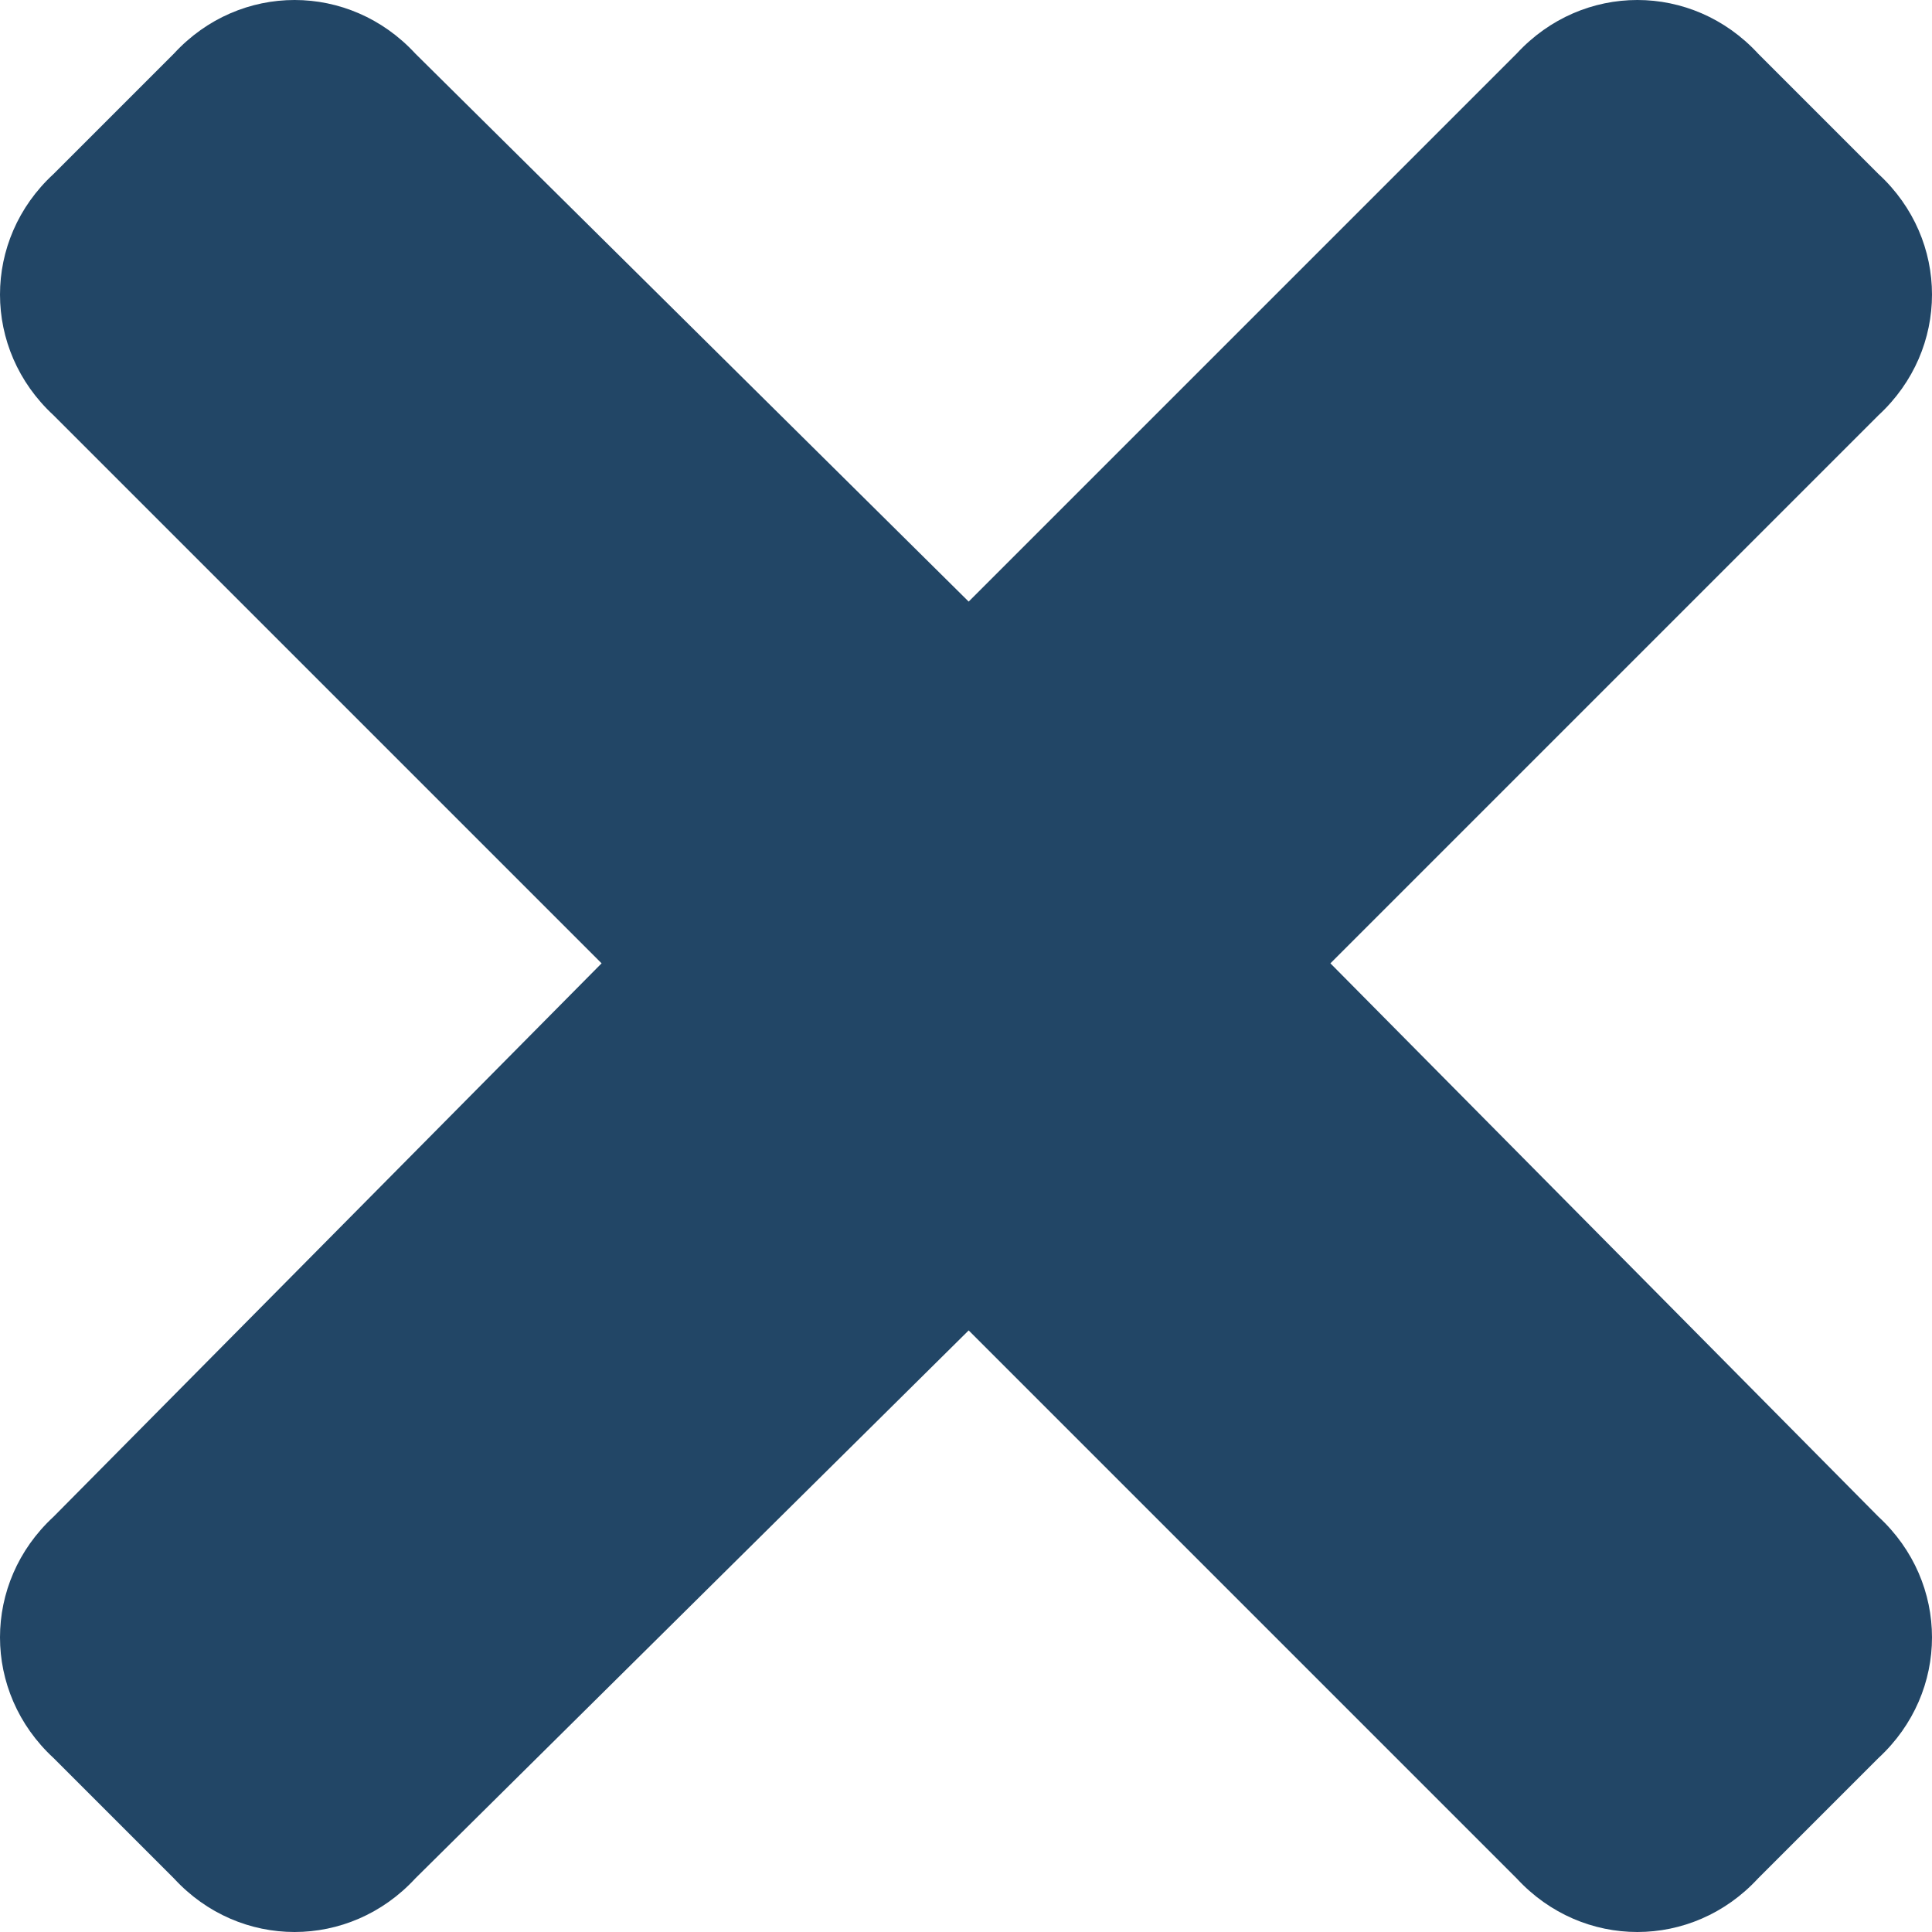
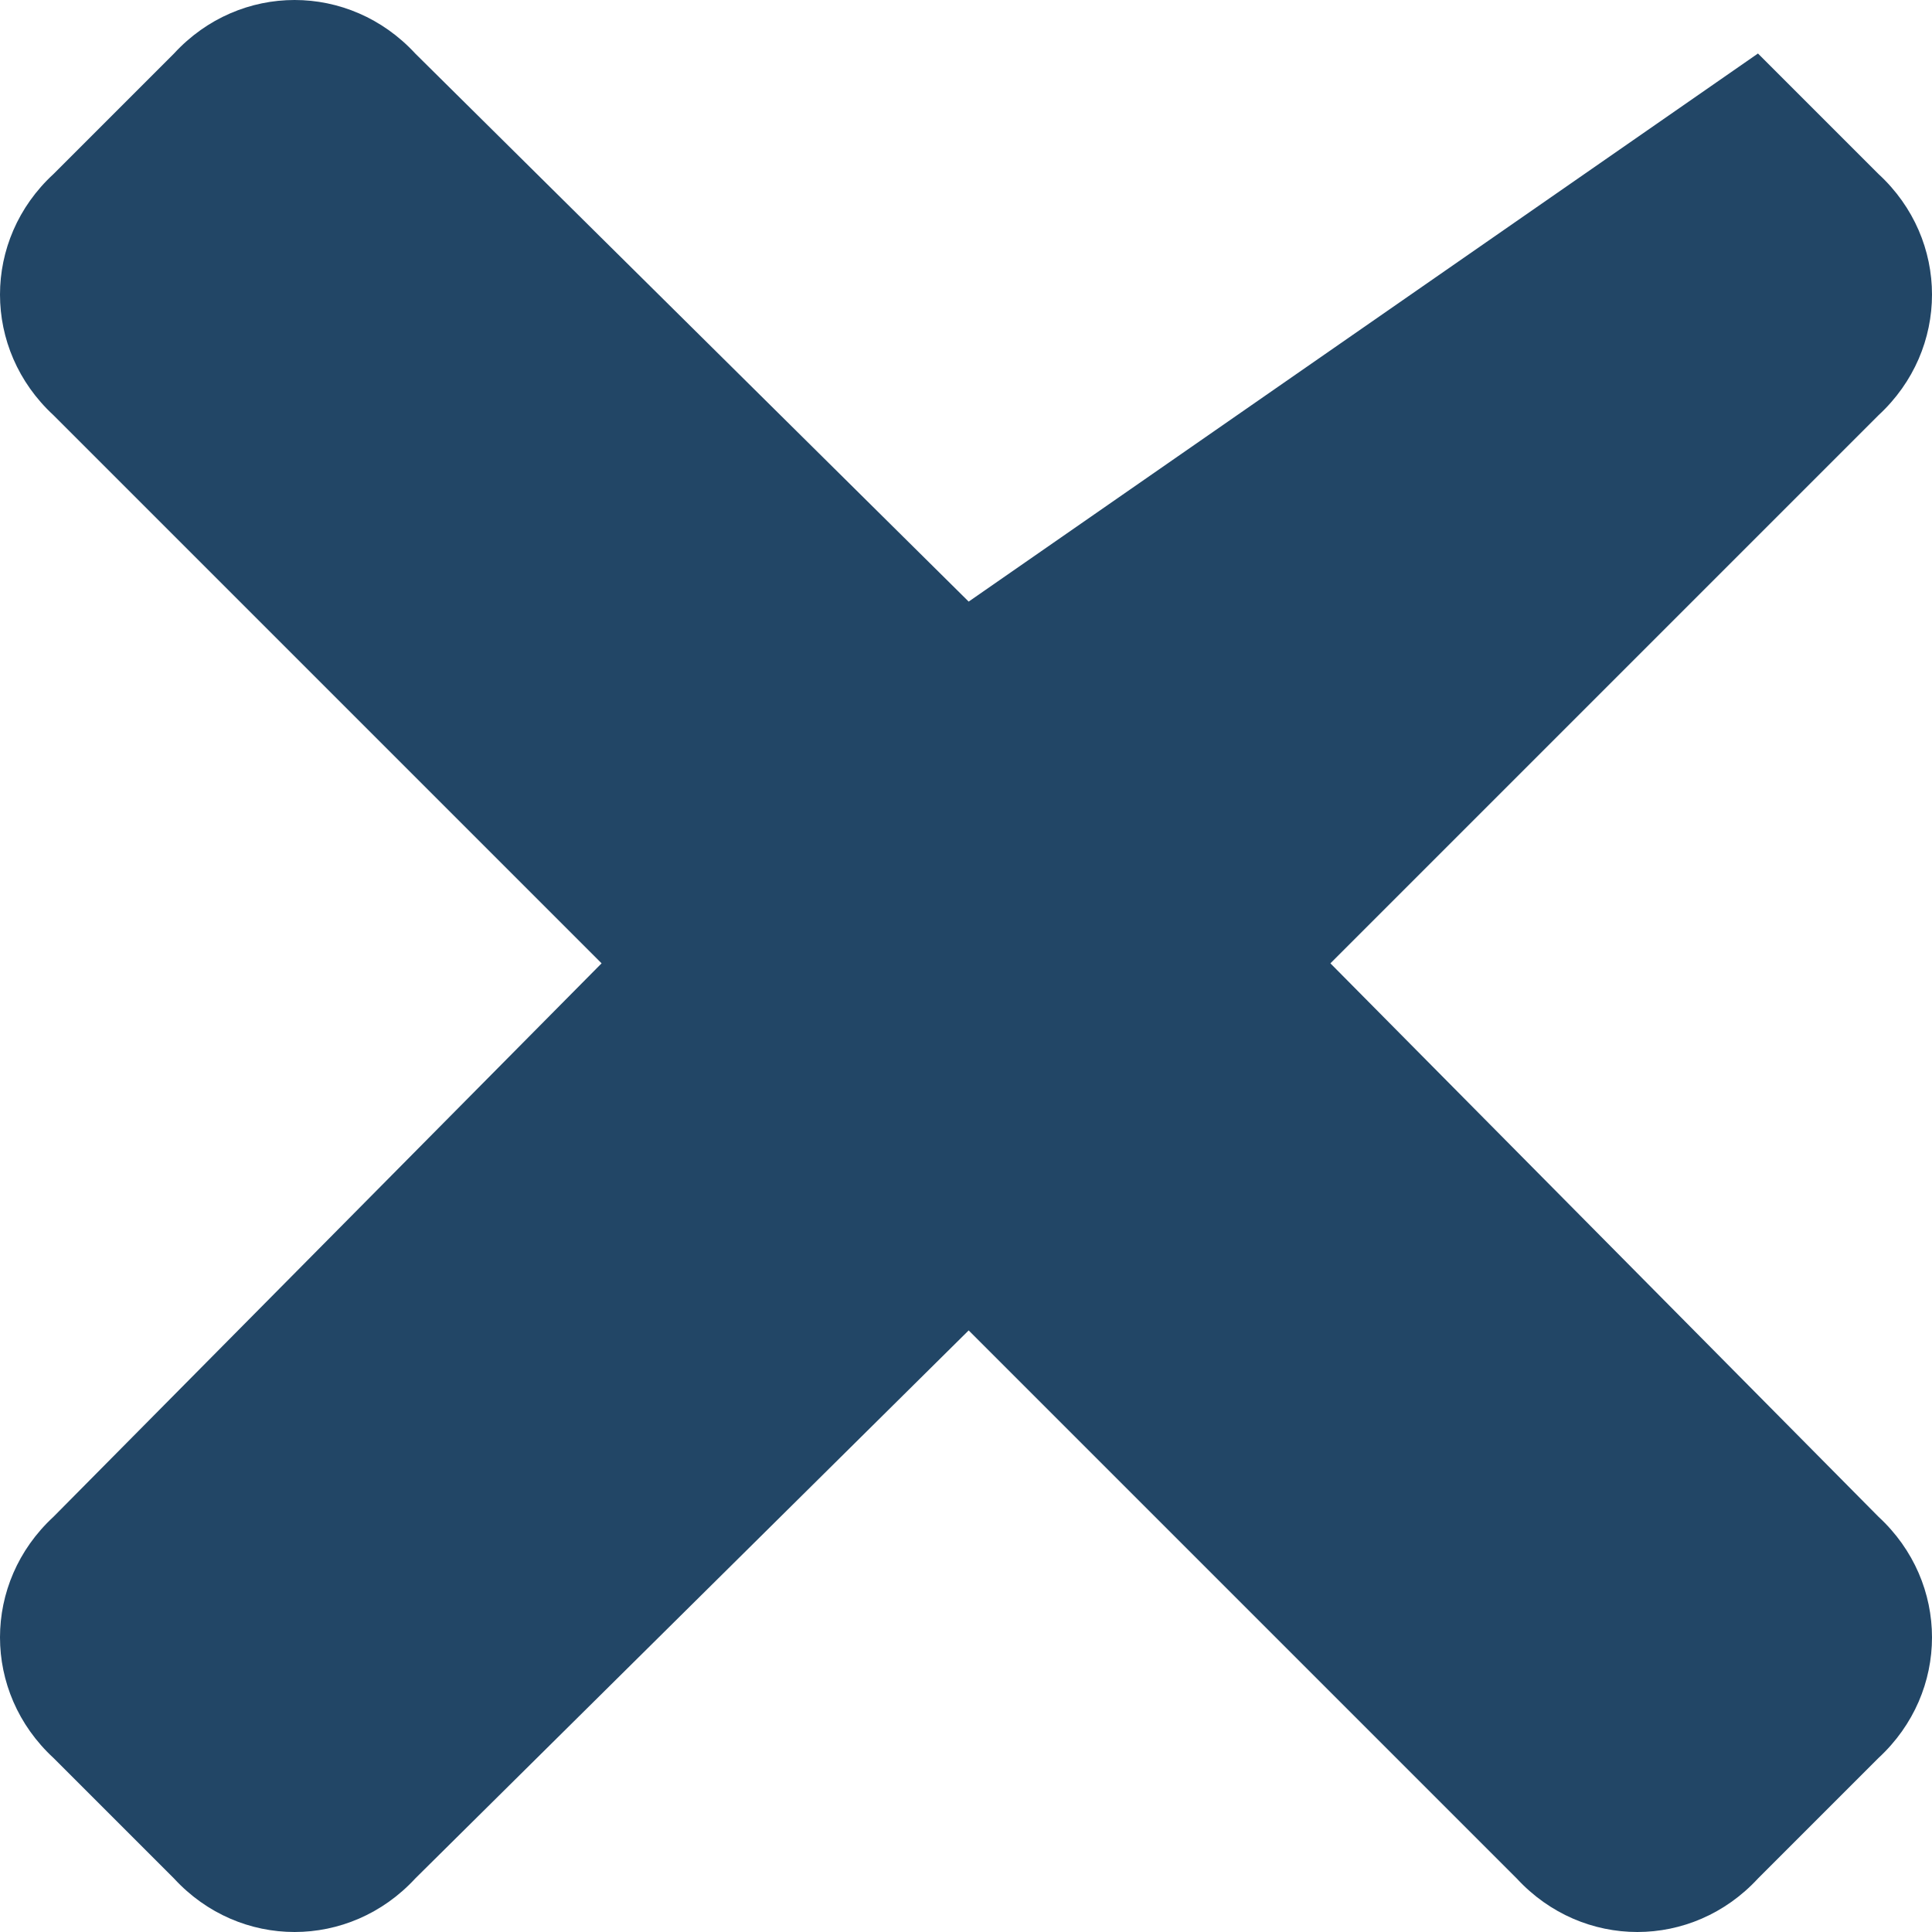
<svg xmlns="http://www.w3.org/2000/svg" width="13" height="13" viewBox="0 0 13 13" fill="none">
-   <path d="M8.952 6.482L12.64 2.794C13.12 2.351 13.12 1.613 12.64 1.171L11.829 0.36C11.386 -0.12 10.649 -0.12 10.206 0.36L6.518 4.048L2.794 0.36C2.351 -0.12 1.613 -0.12 1.171 0.36L0.36 1.171C-0.12 1.613 -0.12 2.351 0.36 2.794L4.048 6.482L0.36 10.206C-0.12 10.649 -0.12 11.386 0.36 11.829L1.171 12.64C1.613 13.12 2.351 13.12 2.794 12.64L6.518 8.952L10.206 12.64C10.649 13.12 11.386 13.12 11.829 12.64L12.64 11.829C13.12 11.386 13.12 10.649 12.64 10.206L8.952 6.482Z" fill="#224666" />
+   <path d="M8.952 6.482L12.64 2.794C13.12 2.351 13.12 1.613 12.64 1.171L11.829 0.36L6.518 4.048L2.794 0.36C2.351 -0.12 1.613 -0.12 1.171 0.36L0.36 1.171C-0.12 1.613 -0.12 2.351 0.36 2.794L4.048 6.482L0.36 10.206C-0.12 10.649 -0.12 11.386 0.36 11.829L1.171 12.64C1.613 13.12 2.351 13.12 2.794 12.64L6.518 8.952L10.206 12.64C10.649 13.12 11.386 13.12 11.829 12.64L12.64 11.829C13.12 11.386 13.12 10.649 12.64 10.206L8.952 6.482Z" fill="#224666" />
</svg>